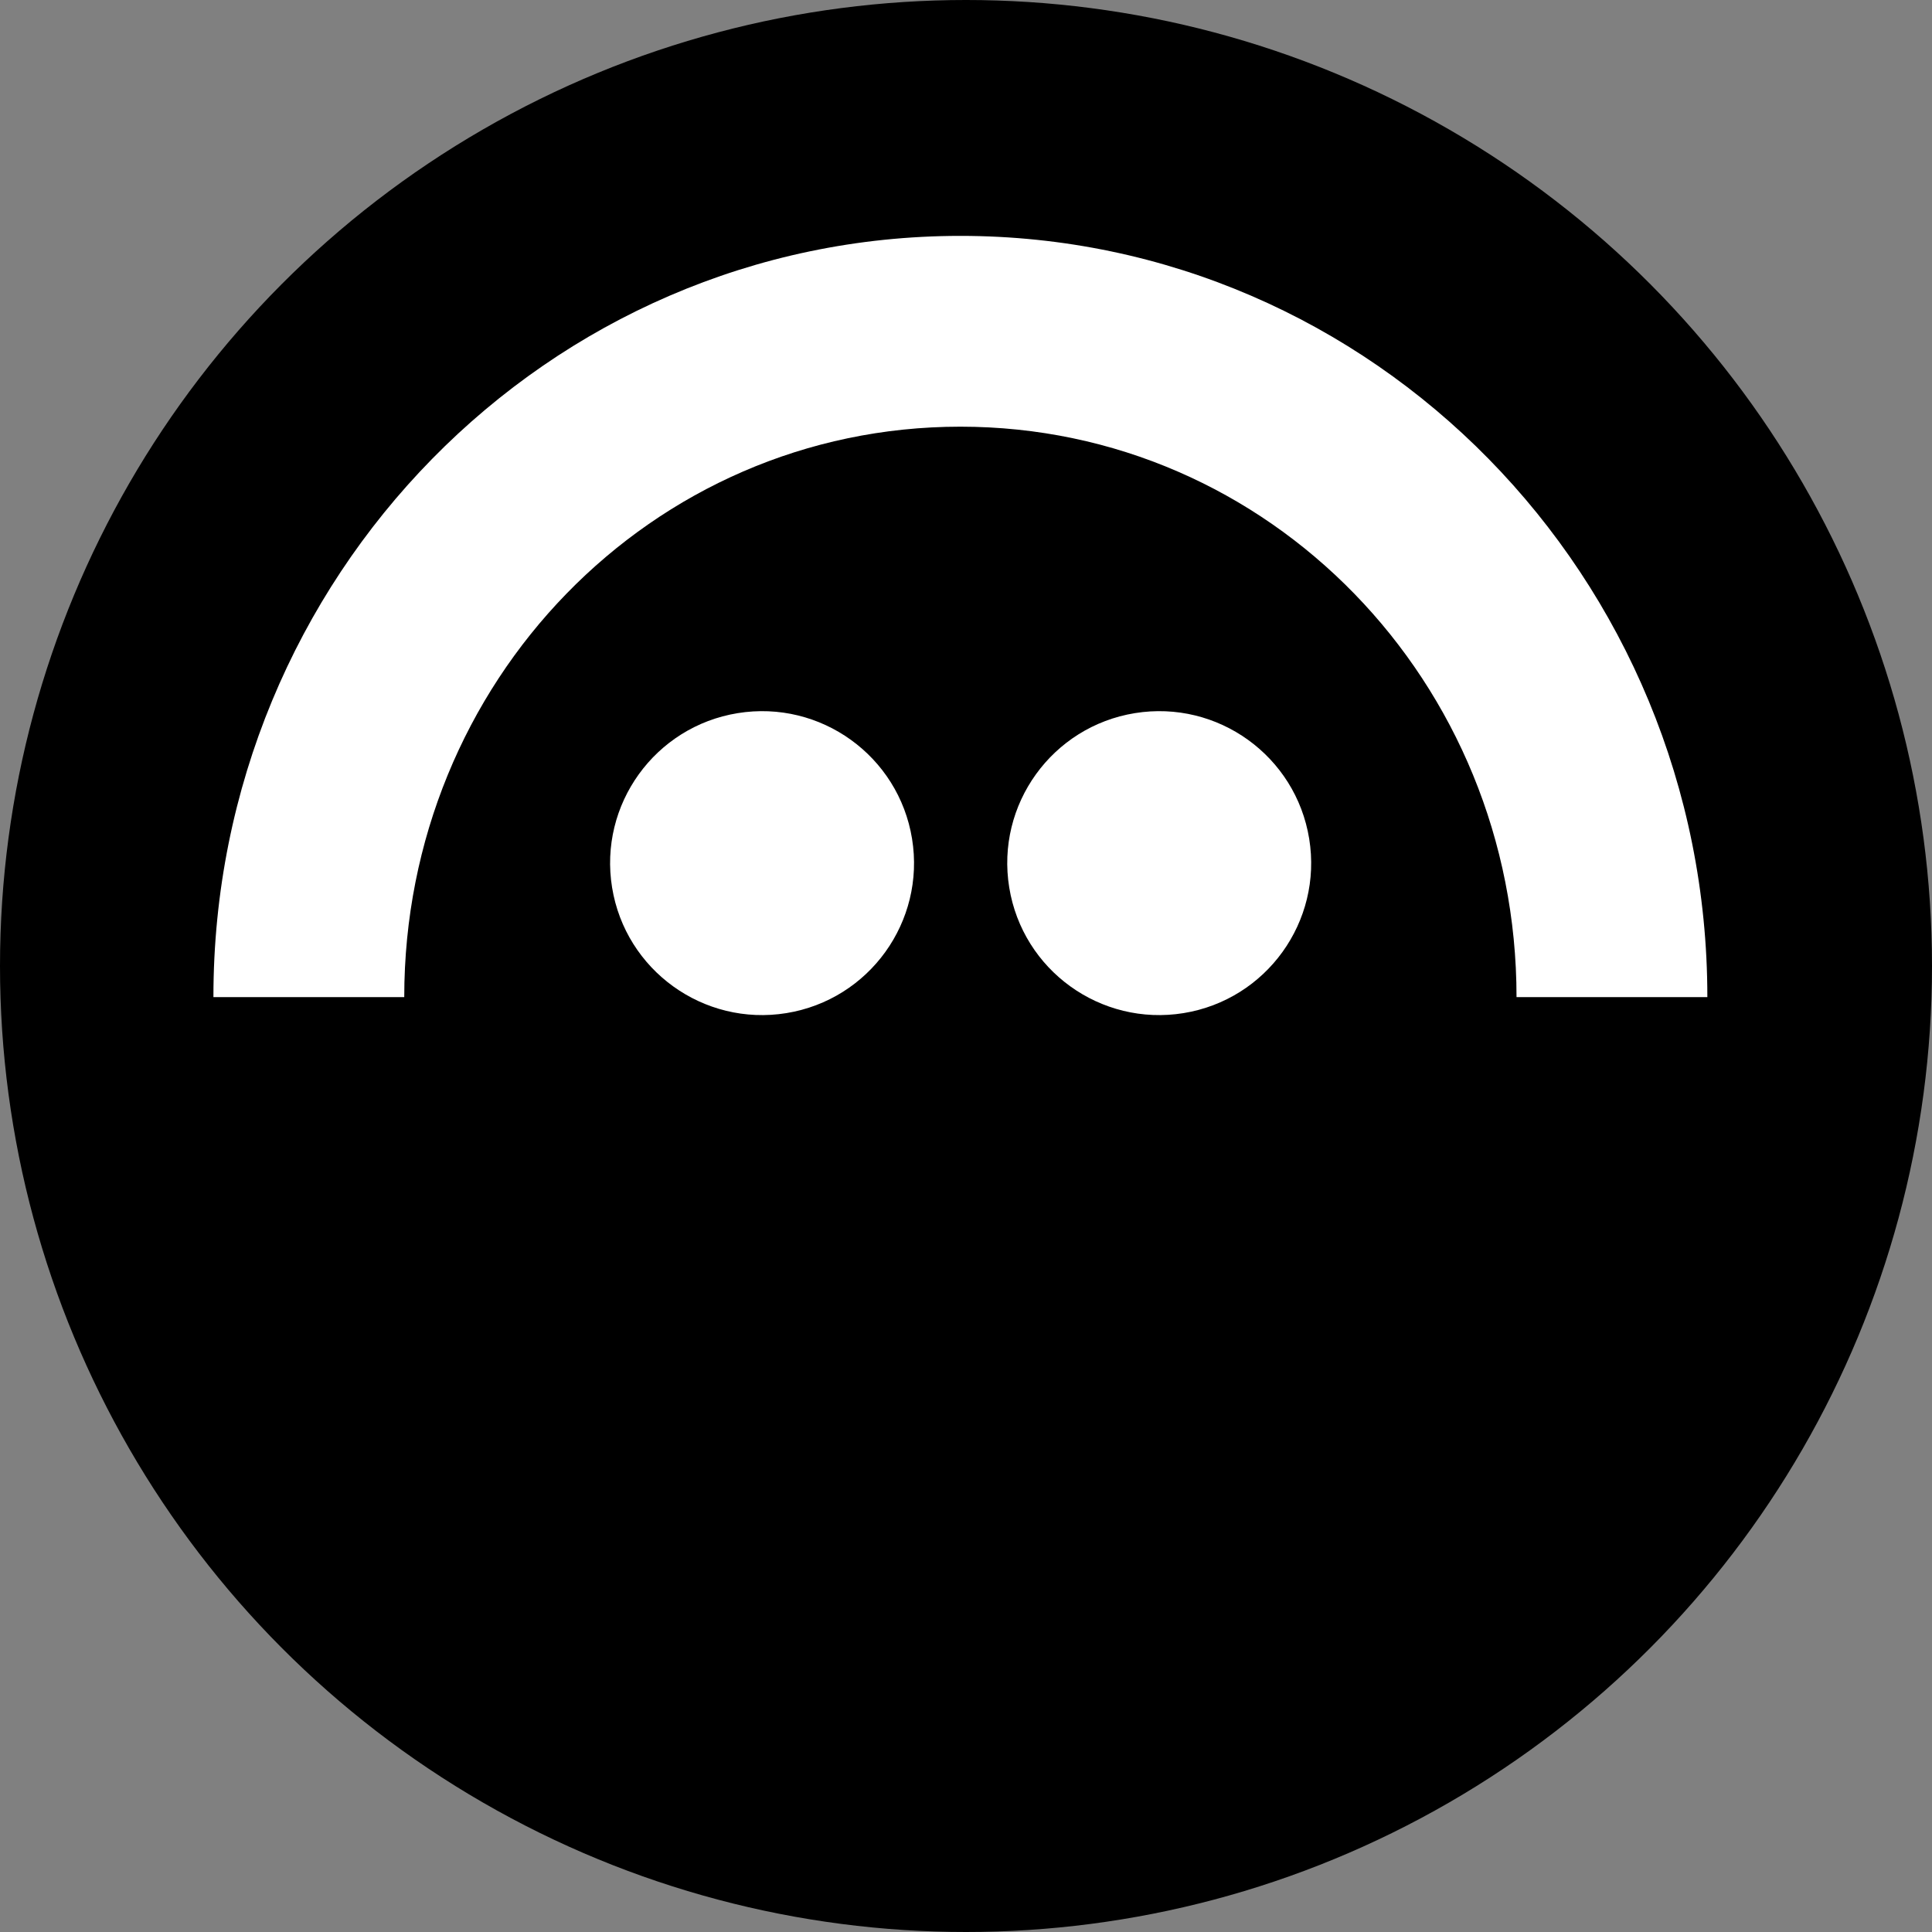
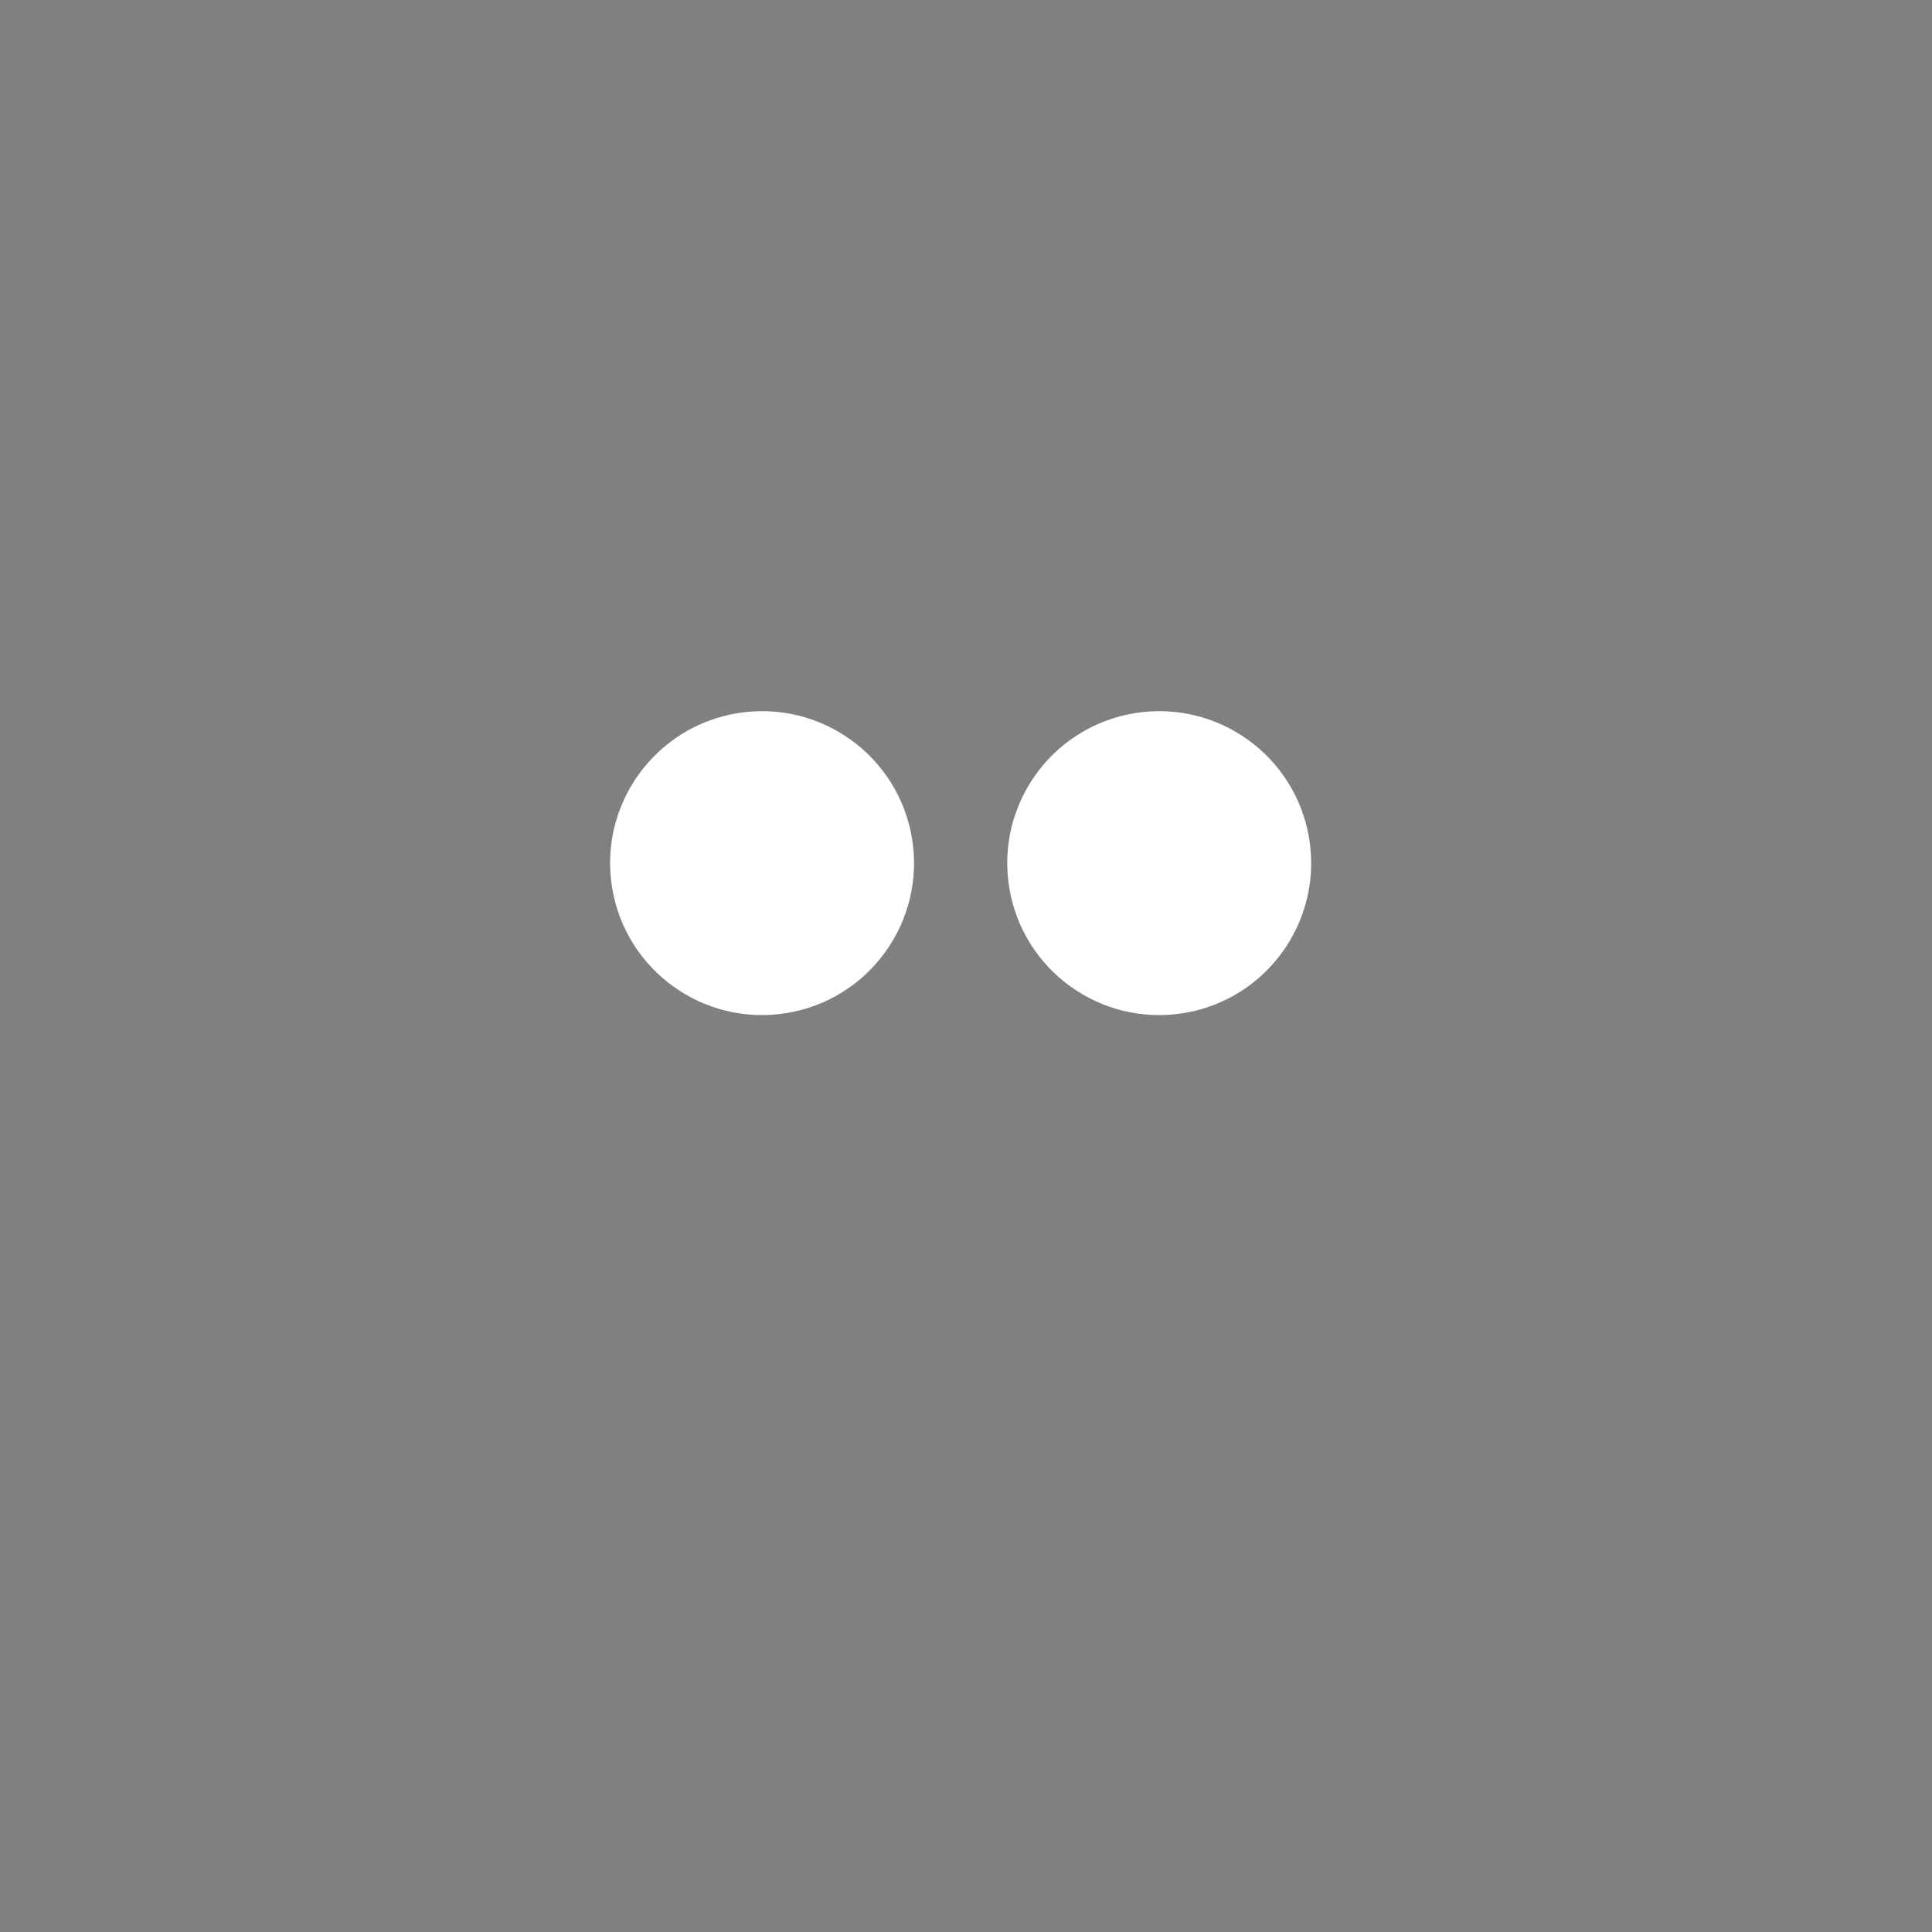
<svg xmlns="http://www.w3.org/2000/svg" width="254" height="254" viewBox="0 0 254 254" fill="none">
  <rect x="0" y="0" width="254" height="254" fill="#808080" stroke="none" />
-   <circle cx="127" cy="127" r="127" fill="#9391F7" style="fill:color(display-p3 .577 .569 .969);fill-opacity:1" />
  <path d="M103.39 133.194c10.89-1.768 18.285-12.03 16.518-22.92-1.768-10.89-12.03-18.285-22.92-16.518-10.89 1.768-18.285 12.029-16.518 22.92 1.768 10.89 12.03 18.285 22.92 16.518Zm52.213 0c10.89-1.768 18.285-12.03 16.517-22.92-1.767-10.89-12.029-18.285-22.919-16.518-10.89 1.768-18.286 12.029-16.518 22.92 1.768 10.89 12.029 18.285 22.92 16.518Z" fill="#fff" style="fill:#fff;fill-opacity:1" />
-   <path d="M126.262 31.012c-54.241 0-98.218 44.814-98.203 100.077h25.088c0-41.415 32.475-74.994 73.115-74.994 40.64 0 73.116 33.579 73.116 74.994h25.088c.009-55.263-43.967-100.077-98.204-100.077Z" fill="#fff" style="fill:#fff;fill-opacity:1" />
</svg>